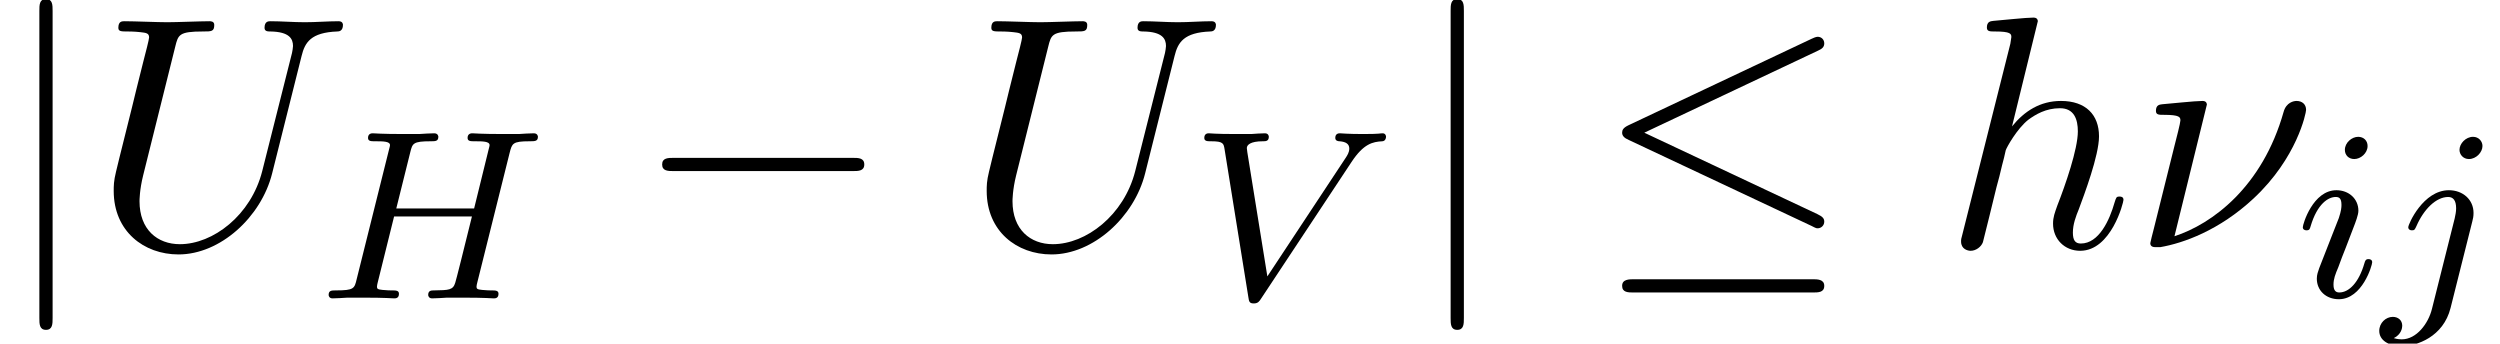
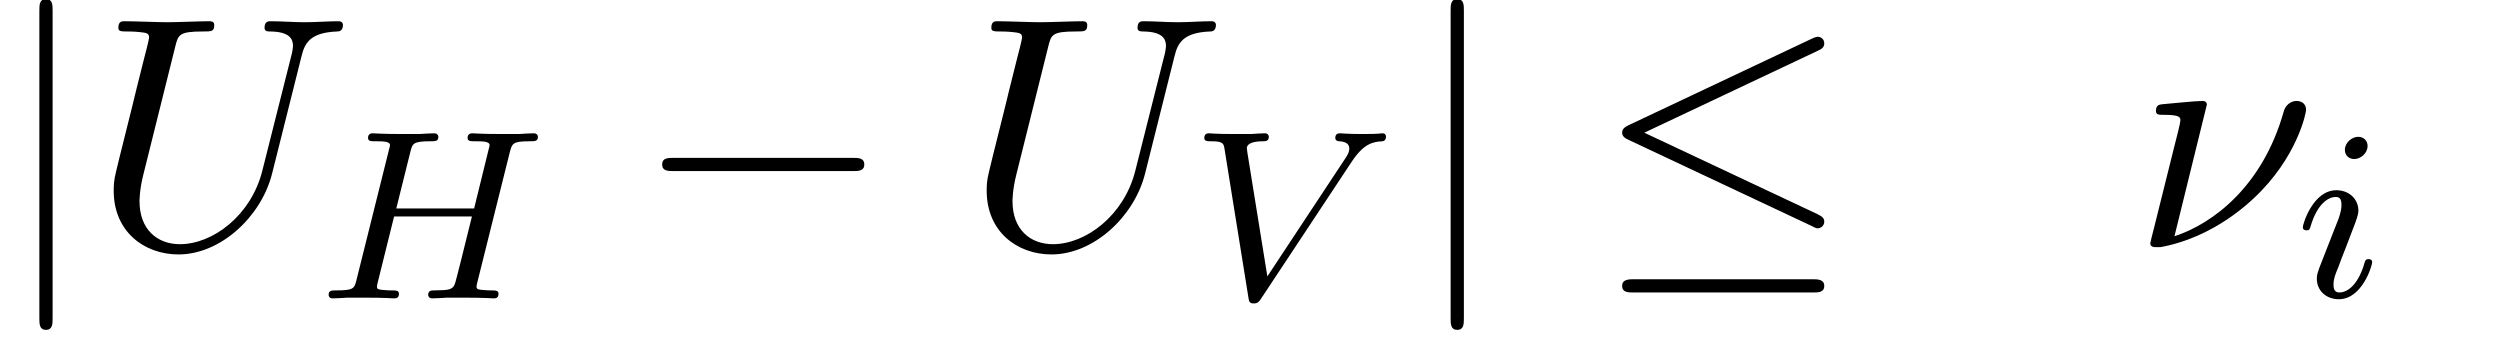
<svg xmlns="http://www.w3.org/2000/svg" xmlns:xlink="http://www.w3.org/1999/xlink" height="11.332pt" version="1.1" viewBox="70.735 60.591 82.447 11.332" width="82.447pt">
  <defs>
    <path d="M7.189 -2.509C7.375 -2.509 7.571 -2.509 7.571 -2.727S7.375 -2.945 7.189 -2.945H1.287C1.102 -2.945 0.905 -2.945 0.905 -2.727S1.102 -2.509 1.287 -2.509H7.189Z" id="g0-0" />
    <path d="M7.364 -6.48C7.484 -6.535 7.571 -6.589 7.571 -6.72C7.571 -6.84 7.484 -6.938 7.353 -6.938C7.298 -6.938 7.2 -6.895 7.156 -6.873L1.124 -4.025C0.938 -3.938 0.905 -3.862 0.905 -3.775C0.905 -3.676 0.971 -3.6 1.124 -3.535L7.156 -0.698C7.298 -0.622 7.32 -0.622 7.353 -0.622C7.473 -0.622 7.571 -0.72 7.571 -0.84C7.571 -0.938 7.527 -1.004 7.342 -1.091L1.636 -3.775L7.364 -6.48ZM7.189 1.495C7.375 1.495 7.571 1.495 7.571 1.276S7.342 1.058 7.178 1.058H1.298C1.135 1.058 0.905 1.058 0.905 1.276S1.102 1.495 1.287 1.495H7.189Z" id="g0-20" />
    <path d="M1.735 -7.789C1.735 -7.985 1.735 -8.182 1.516 -8.182S1.298 -7.985 1.298 -7.789V2.335C1.298 2.531 1.298 2.727 1.516 2.727S1.735 2.531 1.735 2.335V-7.789Z" id="g0-106" />
    <path d="M2.444 -4.702C2.444 -4.713 2.444 -4.822 2.302 -4.822C2.051 -4.822 1.255 -4.735 0.971 -4.713C0.884 -4.702 0.764 -4.691 0.764 -4.495C0.764 -4.364 0.862 -4.364 1.025 -4.364C1.549 -4.364 1.571 -4.287 1.571 -4.178C1.571 -4.102 1.44 -3.589 1.364 -3.295L0.698 -0.622C0.655 -0.458 0.578 -0.153 0.578 -0.131C0.578 -0.011 0.687 0 0.753 0H0.905C1.669 -0.131 2.858 -0.556 3.982 -1.604C5.422 -2.945 5.716 -4.429 5.716 -4.527C5.716 -4.713 5.585 -4.822 5.4 -4.822C5.313 -4.822 5.062 -4.778 4.975 -4.462C4.276 -1.985 2.618 -0.764 1.375 -0.36L2.444 -4.702Z" id="g2-23" />
    <path d="M6.927 -6.305C7.036 -6.753 7.233 -7.08 8.105 -7.113C8.16 -7.113 8.291 -7.124 8.291 -7.331C8.291 -7.342 8.291 -7.451 8.149 -7.451C7.789 -7.451 7.407 -7.418 7.036 -7.418S6.262 -7.451 5.902 -7.451C5.836 -7.451 5.705 -7.451 5.705 -7.233C5.705 -7.113 5.815 -7.113 5.902 -7.113C6.524 -7.102 6.644 -6.873 6.644 -6.633C6.644 -6.6 6.622 -6.436 6.611 -6.404L5.629 -2.509C5.258 -1.047 4.004 -0.098 2.913 -0.098C2.171 -0.098 1.582 -0.578 1.582 -1.516C1.582 -1.538 1.582 -1.887 1.702 -2.367L2.76 -6.611C2.858 -7.004 2.88 -7.113 3.676 -7.113C3.96 -7.113 4.047 -7.113 4.047 -7.331C4.047 -7.451 3.927 -7.451 3.895 -7.451C3.589 -7.451 2.804 -7.418 2.498 -7.418C2.182 -7.418 1.407 -7.451 1.091 -7.451C1.004 -7.451 0.884 -7.451 0.884 -7.233C0.884 -7.113 0.982 -7.113 1.189 -7.113C1.211 -7.113 1.418 -7.113 1.604 -7.091C1.8 -7.069 1.898 -7.058 1.898 -6.916C1.898 -6.851 1.778 -6.393 1.713 -6.142L1.473 -5.182C1.375 -4.756 0.851 -2.695 0.807 -2.487C0.731 -2.182 0.731 -2.018 0.731 -1.855C0.731 -0.524 1.724 0.24 2.869 0.24C4.244 0.24 5.596 -0.993 5.956 -2.433L6.927 -6.305Z" id="g2-85" />
-     <path d="M3.131 -7.451C3.131 -7.462 3.131 -7.571 2.989 -7.571C2.738 -7.571 1.942 -7.484 1.658 -7.462C1.571 -7.451 1.451 -7.44 1.451 -7.244C1.451 -7.113 1.549 -7.113 1.713 -7.113C2.236 -7.113 2.258 -7.036 2.258 -6.927L2.225 -6.709L0.644 -0.425C0.6 -0.273 0.6 -0.251 0.6 -0.185C0.6 0.065 0.818 0.12 0.916 0.12C1.091 0.12 1.265 -0.011 1.32 -0.164L1.527 -0.993L1.767 -1.975C1.833 -2.215 1.898 -2.455 1.953 -2.705C1.975 -2.771 2.062 -3.131 2.073 -3.196C2.105 -3.295 2.444 -3.905 2.815 -4.2C3.055 -4.375 3.393 -4.582 3.862 -4.582S4.451 -4.211 4.451 -3.818C4.451 -3.229 4.036 -2.04 3.775 -1.375C3.687 -1.124 3.633 -0.993 3.633 -0.775C3.633 -0.262 4.015 0.12 4.527 0.12C5.553 0.12 5.956 -1.473 5.956 -1.56C5.956 -1.669 5.858 -1.669 5.825 -1.669C5.716 -1.669 5.716 -1.636 5.662 -1.473C5.498 -0.895 5.149 -0.12 4.549 -0.12C4.364 -0.12 4.287 -0.229 4.287 -0.48C4.287 -0.753 4.385 -1.015 4.484 -1.255C4.658 -1.724 5.149 -3.022 5.149 -3.655C5.149 -4.364 4.713 -4.822 3.895 -4.822C3.207 -4.822 2.684 -4.484 2.28 -3.982L3.131 -7.451Z" id="g2-104" />
    <path d="M6.368 -4.798C6.448 -5.109 6.464 -5.181 7.022 -5.181C7.205 -5.181 7.301 -5.181 7.301 -5.332C7.301 -5.34 7.293 -5.444 7.165 -5.444C7.014 -5.444 6.822 -5.428 6.671 -5.42H6.169C5.404 -5.42 5.197 -5.444 5.141 -5.444C5.109 -5.444 4.981 -5.444 4.981 -5.292C4.981 -5.181 5.085 -5.181 5.212 -5.181C5.475 -5.181 5.707 -5.181 5.707 -5.053C5.707 -5.021 5.699 -5.013 5.675 -4.91L5.197 -2.965H2.63L3.092 -4.822C3.164 -5.109 3.18 -5.181 3.762 -5.181C3.921 -5.181 4.017 -5.181 4.017 -5.332C4.017 -5.34 4.009 -5.444 3.881 -5.444C3.73 -5.444 3.539 -5.428 3.387 -5.42H2.885C2.12 -5.42 1.913 -5.444 1.857 -5.444C1.825 -5.444 1.698 -5.444 1.698 -5.292C1.698 -5.181 1.801 -5.181 1.929 -5.181C2.192 -5.181 2.423 -5.181 2.423 -5.053C2.423 -5.021 2.415 -5.013 2.391 -4.91L1.323 -0.63C1.251 -0.327 1.235 -0.263 0.646 -0.263C0.494 -0.263 0.399 -0.263 0.399 -0.112C0.399 -0.08 0.422 0 0.526 0C0.677 0 0.869 -0.016 1.02 -0.024H1.53C2.295 -0.024 2.503 0 2.558 0C2.606 0 2.718 0 2.718 -0.151C2.718 -0.263 2.614 -0.263 2.479 -0.263C2.455 -0.263 2.311 -0.263 2.176 -0.279C2.008 -0.295 1.993 -0.319 1.993 -0.391C1.993 -0.43 2.008 -0.478 2.016 -0.518L2.558 -2.702H5.125C4.894 -1.761 4.583 -0.518 4.575 -0.518C4.503 -0.271 4.36 -0.271 3.881 -0.263C3.786 -0.263 3.682 -0.263 3.682 -0.112C3.682 -0.08 3.706 0 3.81 0C3.961 0 4.152 -0.016 4.304 -0.024H4.814C5.579 -0.024 5.786 0 5.842 0C5.89 0 6.001 0 6.001 -0.151C6.001 -0.263 5.898 -0.263 5.762 -0.263C5.738 -0.263 5.595 -0.263 5.46 -0.279C5.292 -0.295 5.276 -0.319 5.276 -0.391C5.276 -0.43 5.292 -0.478 5.3 -0.518L6.368 -4.798Z" id="g1-72" />
    <path d="M5.34 -4.495C5.738 -5.101 6.041 -5.165 6.36 -5.181C6.448 -5.189 6.48 -5.268 6.48 -5.332C6.48 -5.356 6.464 -5.444 6.368 -5.444S6.304 -5.42 5.723 -5.42C5.212 -5.42 4.997 -5.444 4.965 -5.444C4.926 -5.444 4.806 -5.444 4.806 -5.292C4.806 -5.189 4.91 -5.181 4.949 -5.181C5.165 -5.165 5.268 -5.085 5.268 -4.941C5.268 -4.814 5.197 -4.71 5.157 -4.647L2.566 -0.725L1.905 -4.822C1.897 -4.894 1.889 -4.934 1.889 -4.957C1.889 -5.061 2.008 -5.181 2.415 -5.181C2.511 -5.181 2.614 -5.181 2.614 -5.332C2.614 -5.364 2.59 -5.444 2.487 -5.444C2.415 -5.444 2.096 -5.428 2.032 -5.42H1.53C0.813 -5.42 0.709 -5.444 0.638 -5.444C0.606 -5.444 0.486 -5.444 0.486 -5.292C0.486 -5.181 0.59 -5.181 0.709 -5.181C1.116 -5.181 1.124 -5.109 1.156 -4.91L1.937 -0.056C1.961 0.104 1.969 0.167 2.12 0.167C2.256 0.167 2.303 0.096 2.359 0.008L5.34 -4.495Z" id="g1-86" />
    <path d="M2.375 -4.973C2.375 -5.149 2.248 -5.276 2.064 -5.276C1.857 -5.276 1.626 -5.085 1.626 -4.846C1.626 -4.67 1.753 -4.543 1.937 -4.543C2.144 -4.543 2.375 -4.734 2.375 -4.973ZM1.211 -2.048L0.781 -0.948C0.741 -0.829 0.701 -0.733 0.701 -0.598C0.701 -0.207 1.004 0.08 1.427 0.08C2.2 0.08 2.527 -1.036 2.527 -1.14C2.527 -1.219 2.463 -1.243 2.407 -1.243C2.311 -1.243 2.295 -1.188 2.271 -1.108C2.088 -0.47 1.761 -0.143 1.443 -0.143C1.347 -0.143 1.251 -0.183 1.251 -0.399C1.251 -0.59 1.307 -0.733 1.411 -0.98C1.49 -1.196 1.57 -1.411 1.658 -1.626L1.905 -2.271C1.977 -2.455 2.072 -2.702 2.072 -2.837C2.072 -3.236 1.753 -3.515 1.347 -3.515C0.574 -3.515 0.239 -2.399 0.239 -2.295C0.239 -2.224 0.295 -2.192 0.359 -2.192C0.462 -2.192 0.47 -2.24 0.494 -2.319C0.717 -3.076 1.084 -3.292 1.323 -3.292C1.435 -3.292 1.514 -3.252 1.514 -3.029C1.514 -2.949 1.506 -2.837 1.427 -2.598L1.211 -2.048Z" id="g1-105" />
-     <path d="M3.292 -4.973C3.292 -5.125 3.172 -5.276 2.981 -5.276C2.742 -5.276 2.534 -5.053 2.534 -4.846C2.534 -4.694 2.654 -4.543 2.845 -4.543C3.084 -4.543 3.292 -4.766 3.292 -4.973ZM1.626 0.399C1.506 0.885 1.116 1.403 0.63 1.403C0.502 1.403 0.383 1.371 0.367 1.363C0.614 1.243 0.646 1.028 0.646 0.956C0.646 0.765 0.502 0.662 0.335 0.662C0.104 0.662 -0.112 0.861 -0.112 1.124C-0.112 1.427 0.183 1.626 0.638 1.626C1.124 1.626 2.001 1.323 2.24 0.367L2.957 -2.487C2.981 -2.582 2.997 -2.646 2.997 -2.766C2.997 -3.204 2.646 -3.515 2.184 -3.515C1.339 -3.515 0.845 -2.399 0.845 -2.295C0.845 -2.224 0.901 -2.192 0.964 -2.192C1.052 -2.192 1.06 -2.216 1.116 -2.335C1.355 -2.885 1.761 -3.292 2.16 -3.292C2.327 -3.292 2.423 -3.18 2.423 -2.917C2.423 -2.805 2.399 -2.694 2.375 -2.582L1.626 0.399Z" id="g1-106" />
  </defs>
  <g id="page1">
    <use x="70.735" xlink:href="#g0-106" y="68.742" />
    <use x="73.754" xlink:href="#g2-85" y="68.742" />
    <use x="81.174" xlink:href="#g1-72" y="70.431" />
    <use x="91.667" xlink:href="#g0-0" y="68.742" />
    <use x="102.544" xlink:href="#g2-85" y="68.742" />
    <use x="109.965" xlink:href="#g1-86" y="70.431" />
    <use x="117.277" xlink:href="#g0-106" y="68.742" />
    <use x="123.326" xlink:href="#g0-20" y="68.742" />
    <use x="134.809" xlink:href="#g2-104" y="68.742" />
    <use x="141.071" xlink:href="#g2-23" y="68.742" />
    <use x="146.44" xlink:href="#g1-105" y="70.379" />
    <use x="149.312" xlink:href="#g1-106" y="70.379" />
  </g>
</svg>